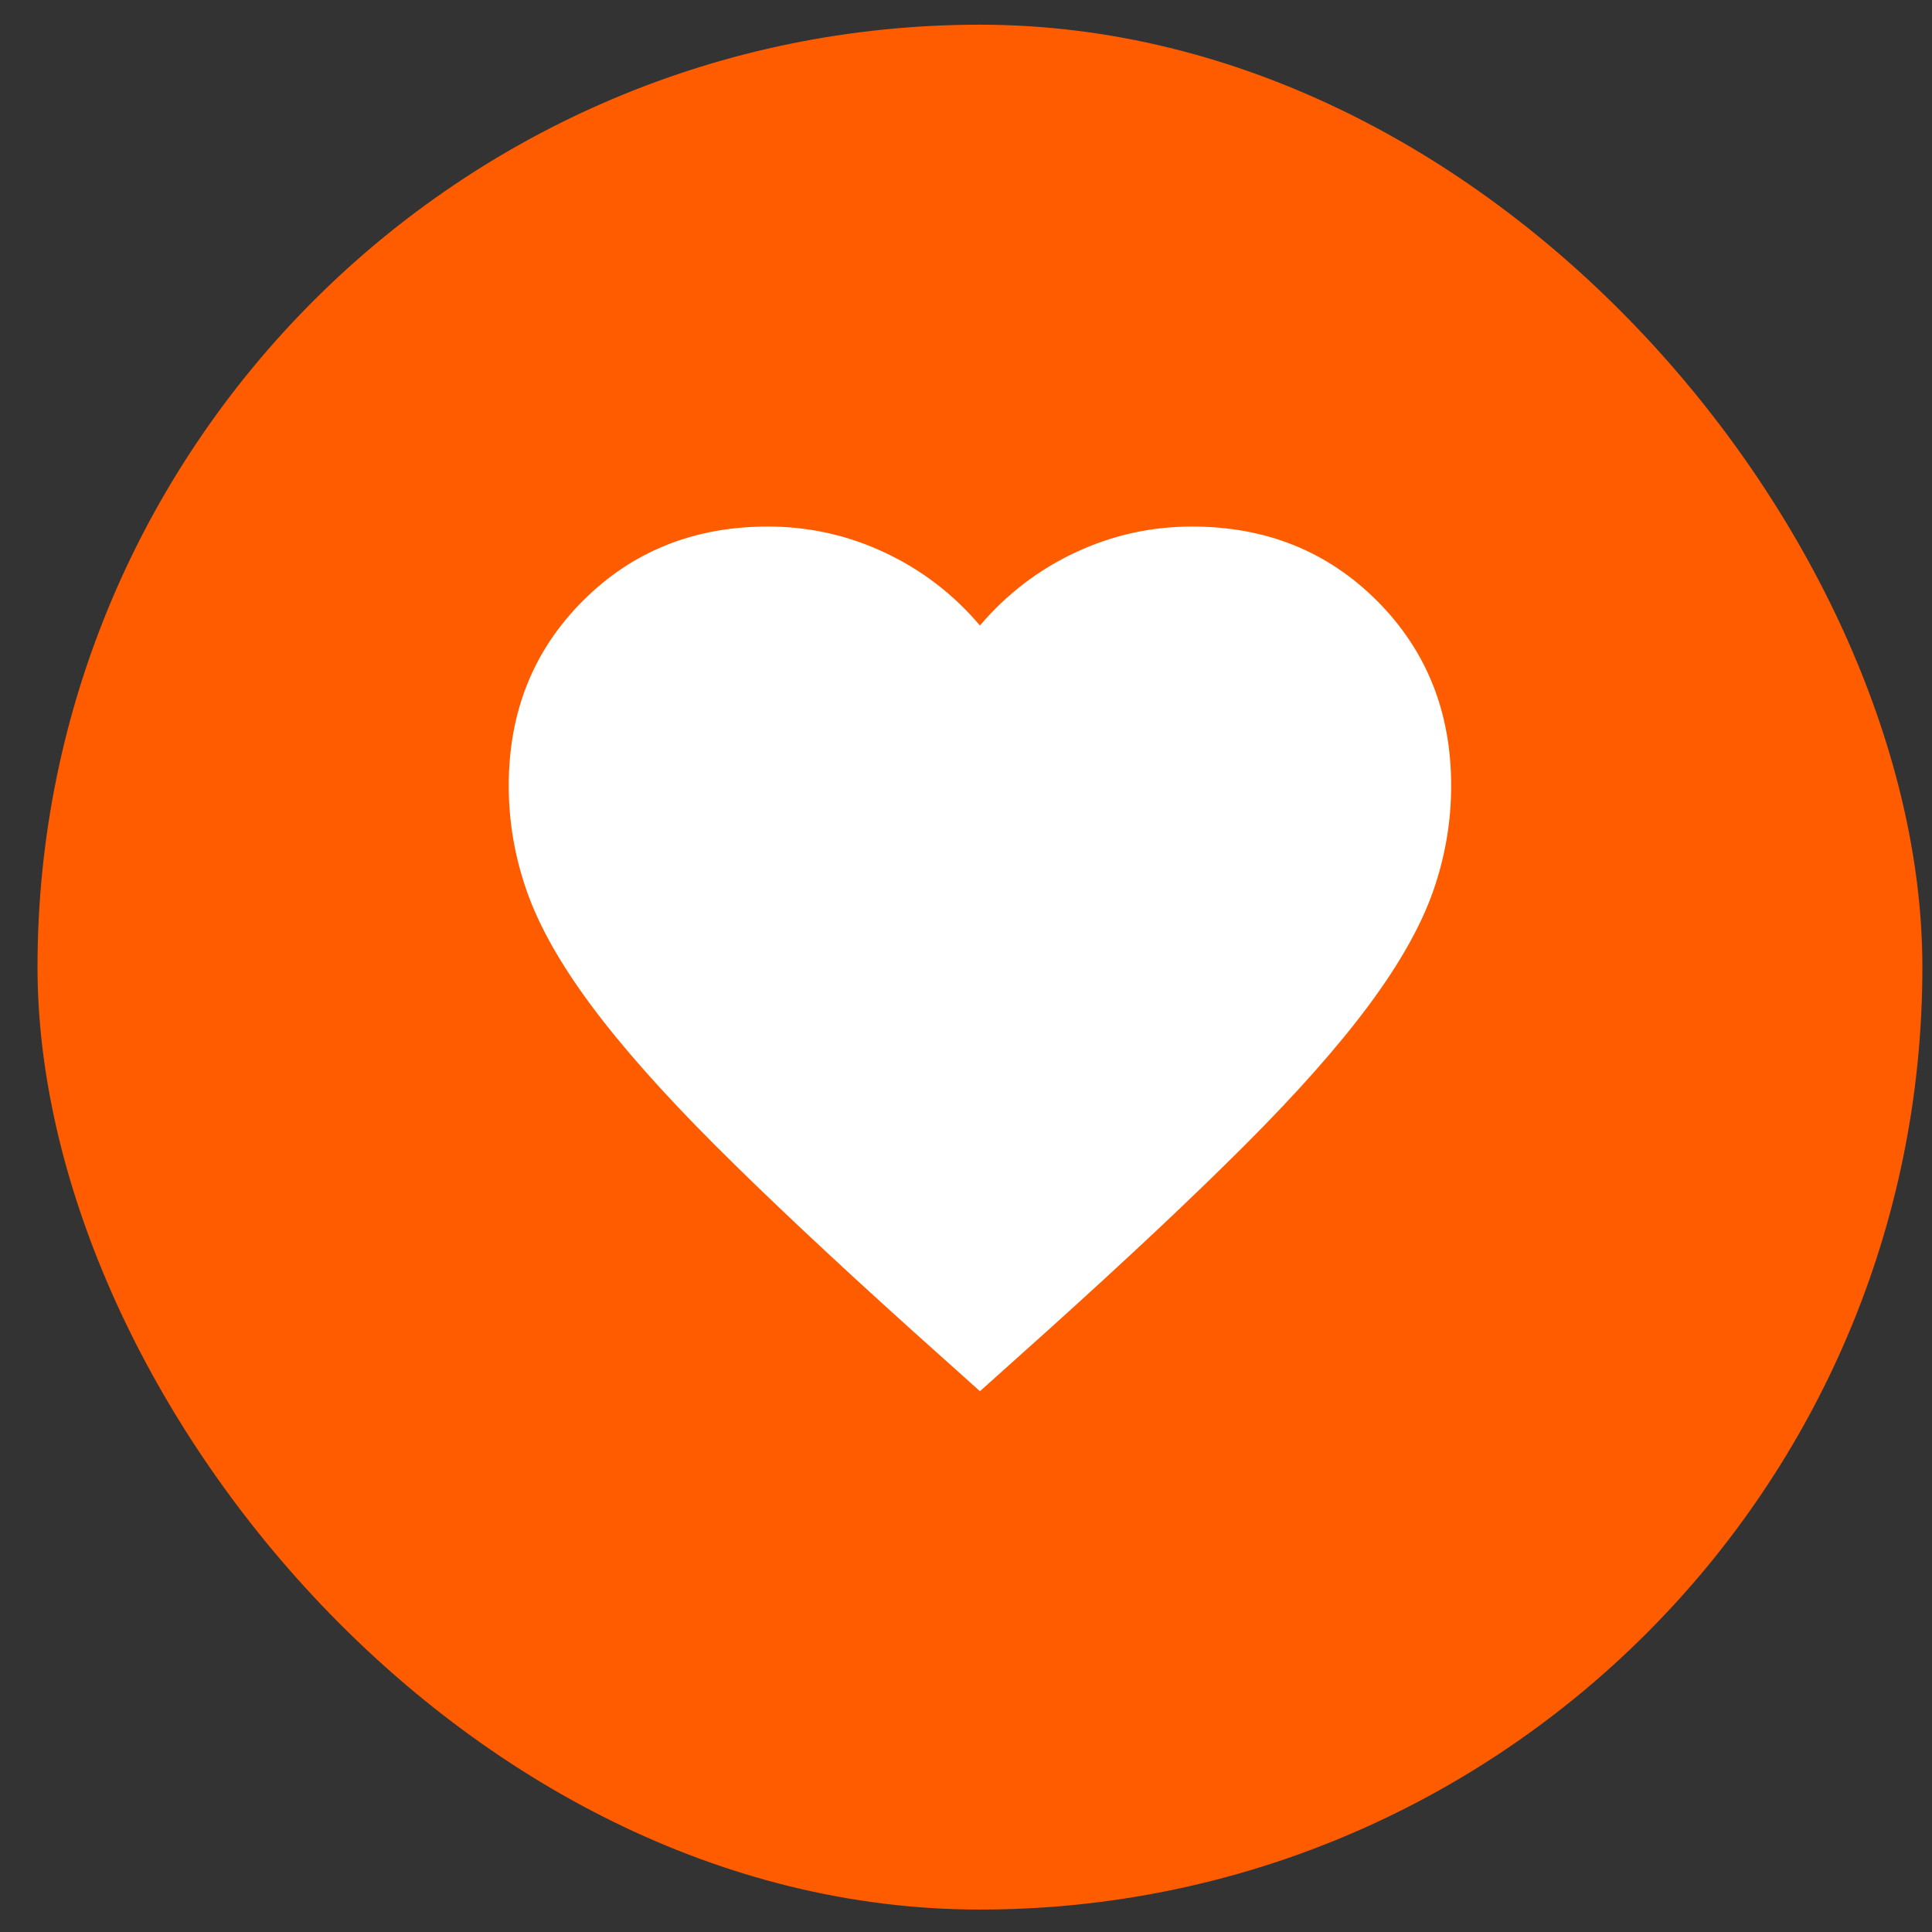
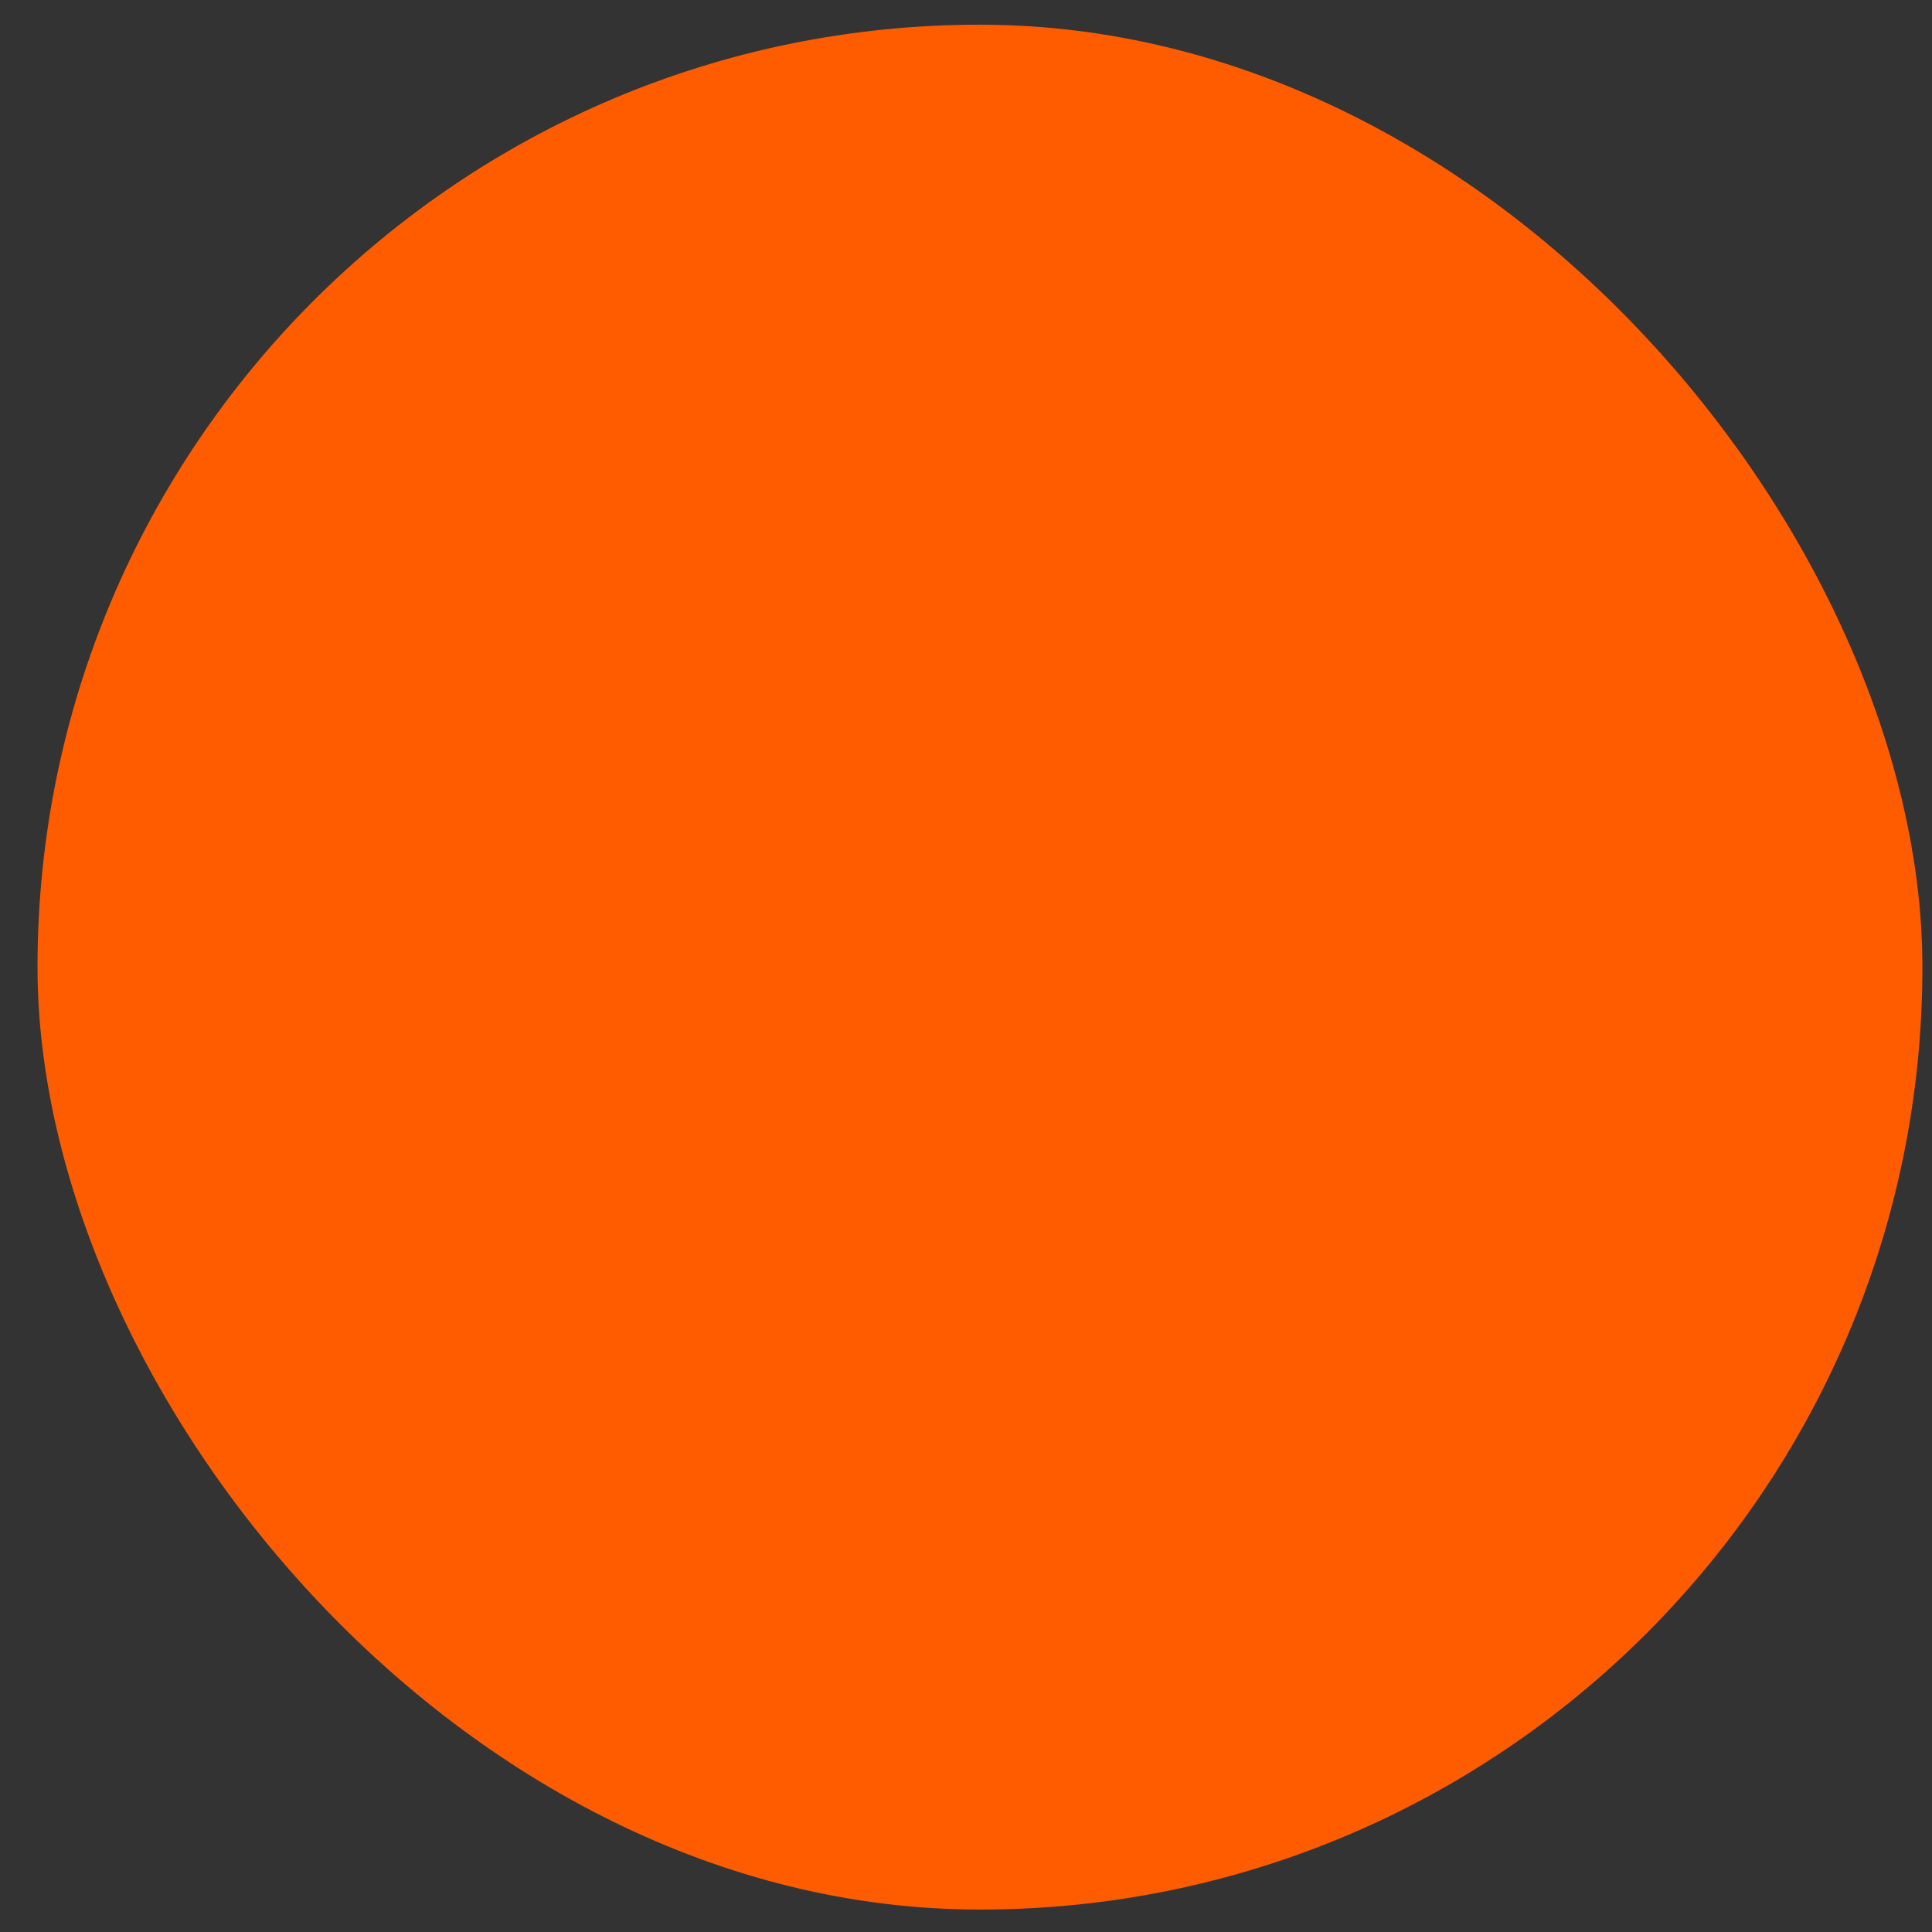
<svg xmlns="http://www.w3.org/2000/svg" width="41" height="41" viewBox="0 0 41 41" fill="none">
  <rect x="0" y="0" width="41" height="41" fill="#333333" stroke="none" />
  <rect x="0.796" y="0.524" width="40" height="40" rx="20" fill="#FF5C00" />
  <mask id="mask0_5_441" style="mask-type:alpha" maskUnits="userSpaceOnUse" x="8" y="8" width="25" height="25">
-     <rect x="8.796" y="8.524" width="24" height="24" fill="#D9D9D9" />
-   </mask>
+     </mask>
  <g mask="url(#mask0_5_441)">
-     <path d="M20.796 29.524L19.346 28.224C17.663 26.707 16.271 25.399 15.171 24.299C14.071 23.199 13.196 22.211 12.546 21.336C11.896 20.461 11.442 19.657 11.184 18.924C10.925 18.191 10.796 17.441 10.796 16.674C10.796 15.107 11.321 13.799 12.371 12.749C13.421 11.699 14.73 11.174 16.296 11.174C17.163 11.174 17.988 11.357 18.771 11.724C19.555 12.091 20.23 12.607 20.796 13.274C21.363 12.607 22.038 12.091 22.821 11.724C23.605 11.357 24.43 11.174 25.296 11.174C26.863 11.174 28.171 11.699 29.221 12.749C30.271 13.799 30.796 15.107 30.796 16.674C30.796 17.441 30.667 18.191 30.409 18.924C30.15 19.657 29.696 20.461 29.046 21.336C28.396 22.211 27.521 23.199 26.421 24.299C25.321 25.399 23.93 26.707 22.246 28.224L20.796 29.524Z" fill="white" />
-   </g>
+     </g>
</svg>